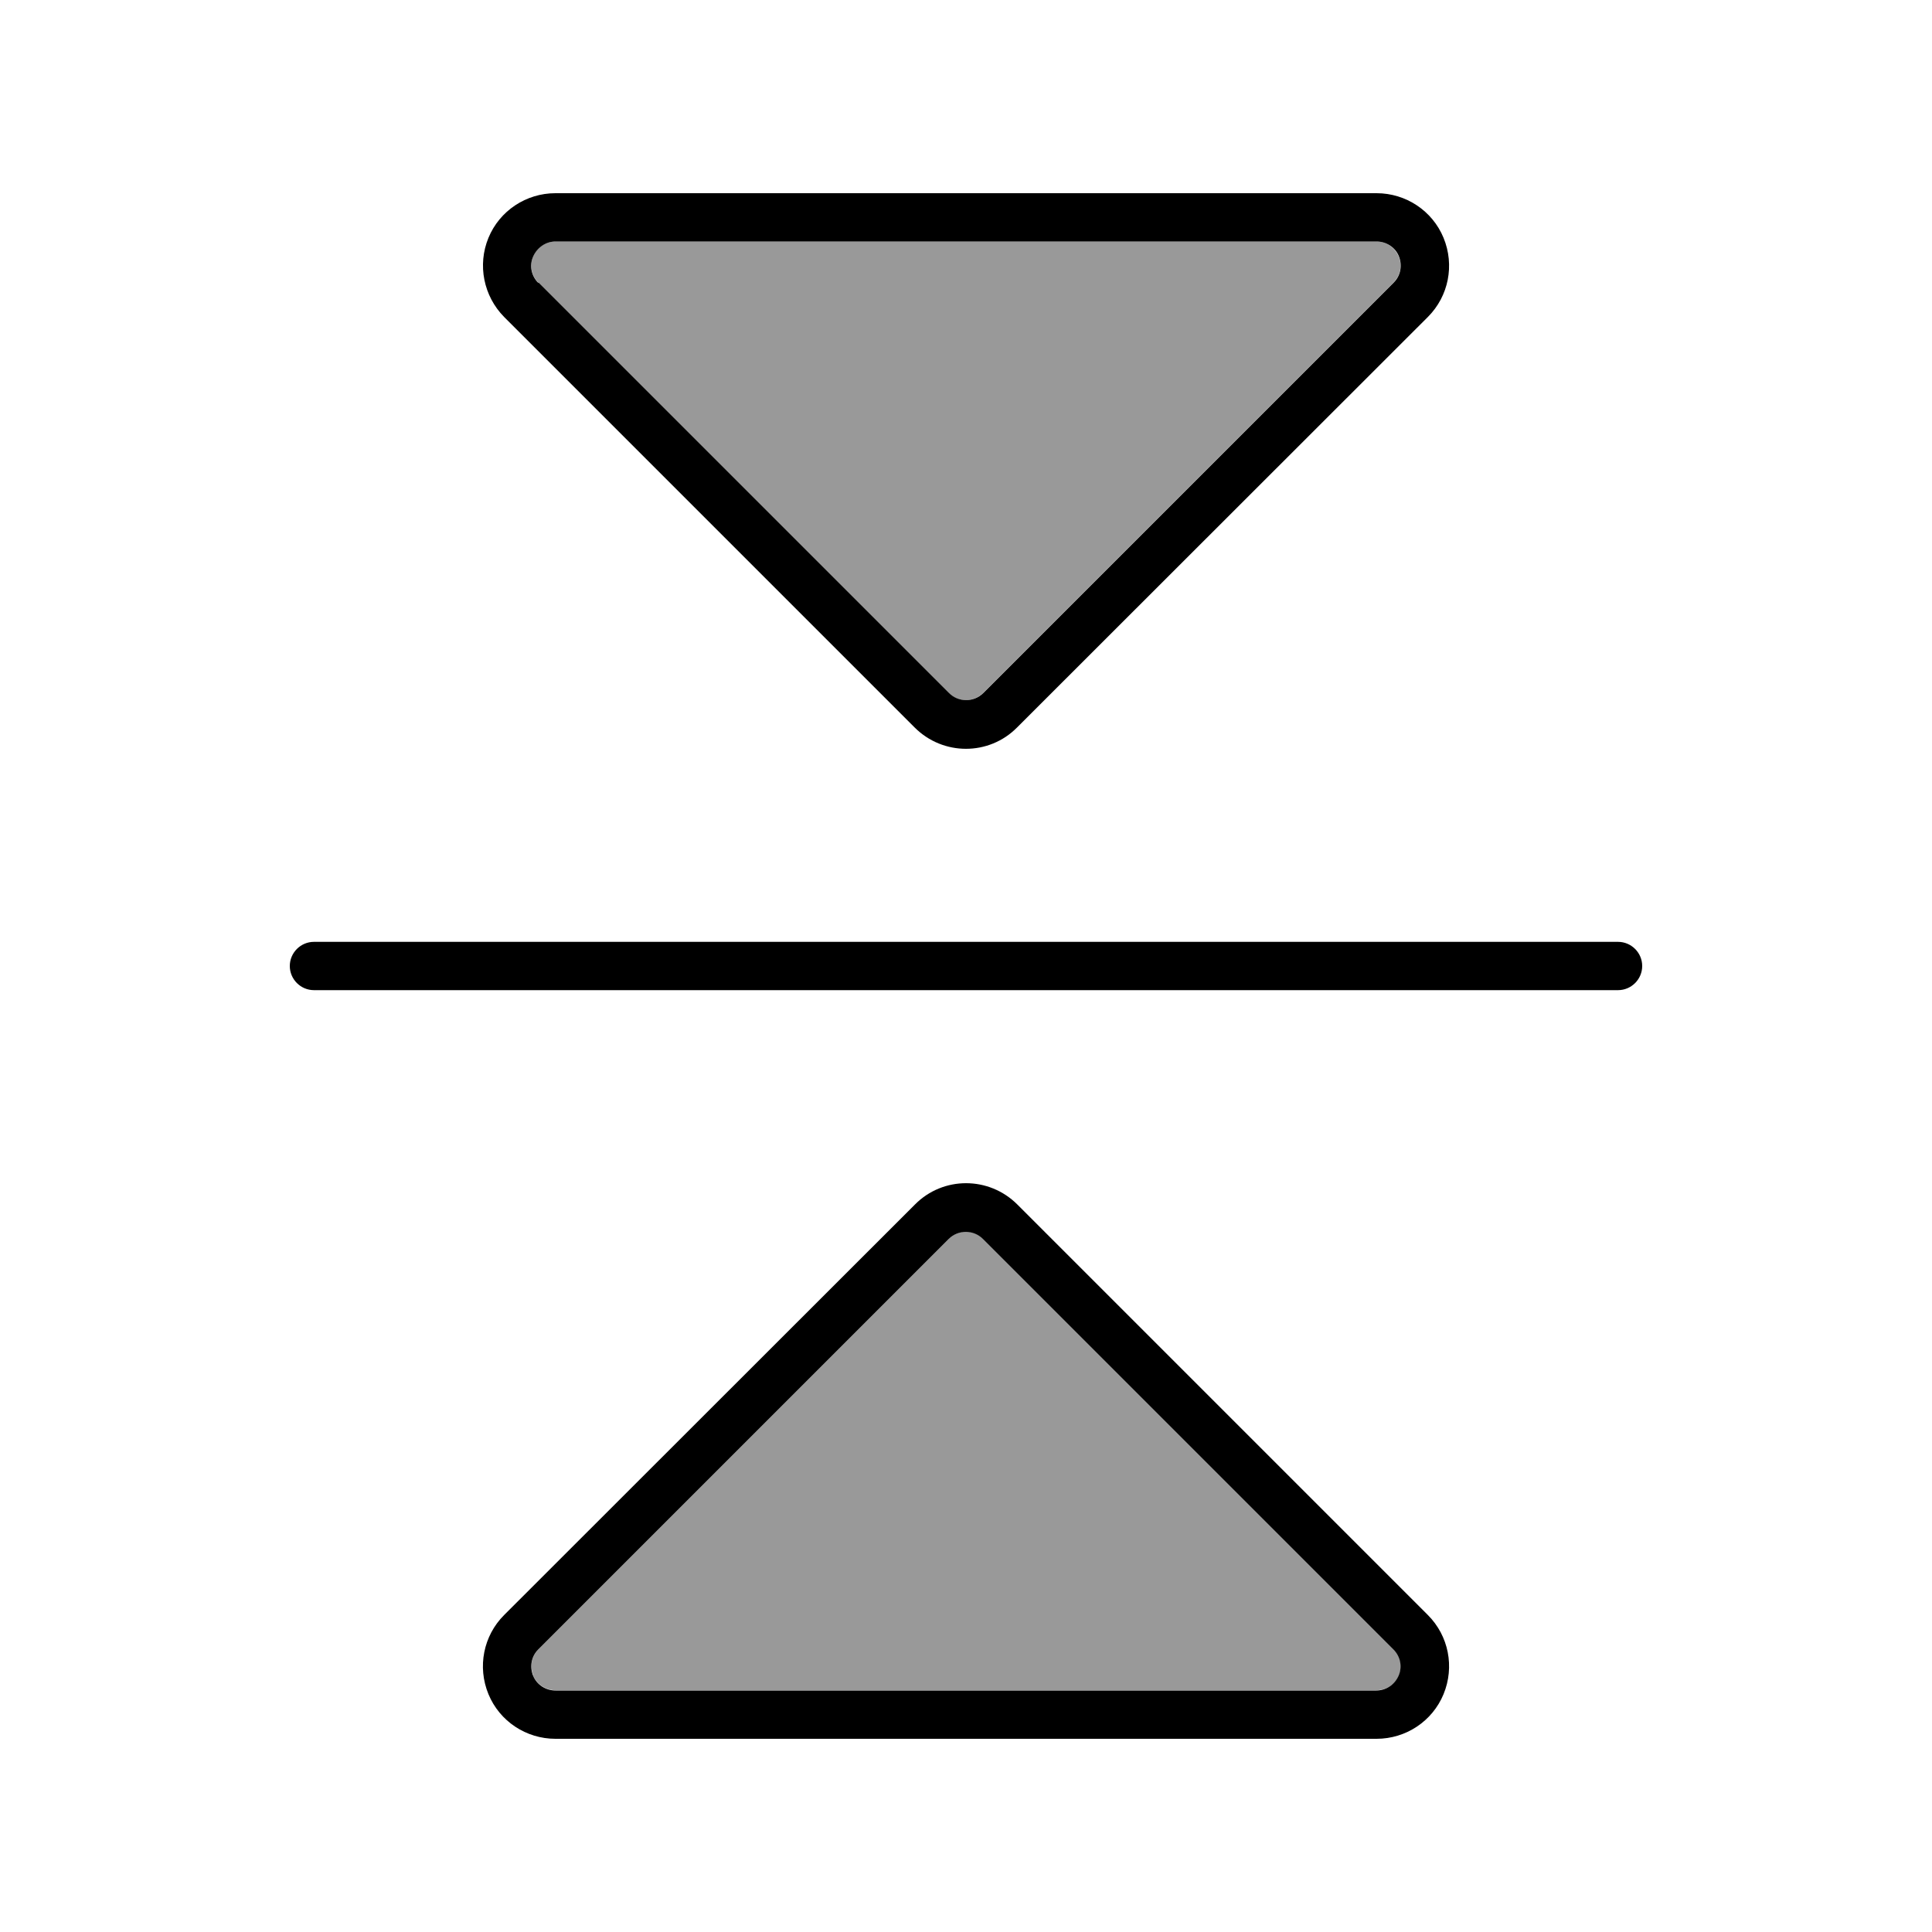
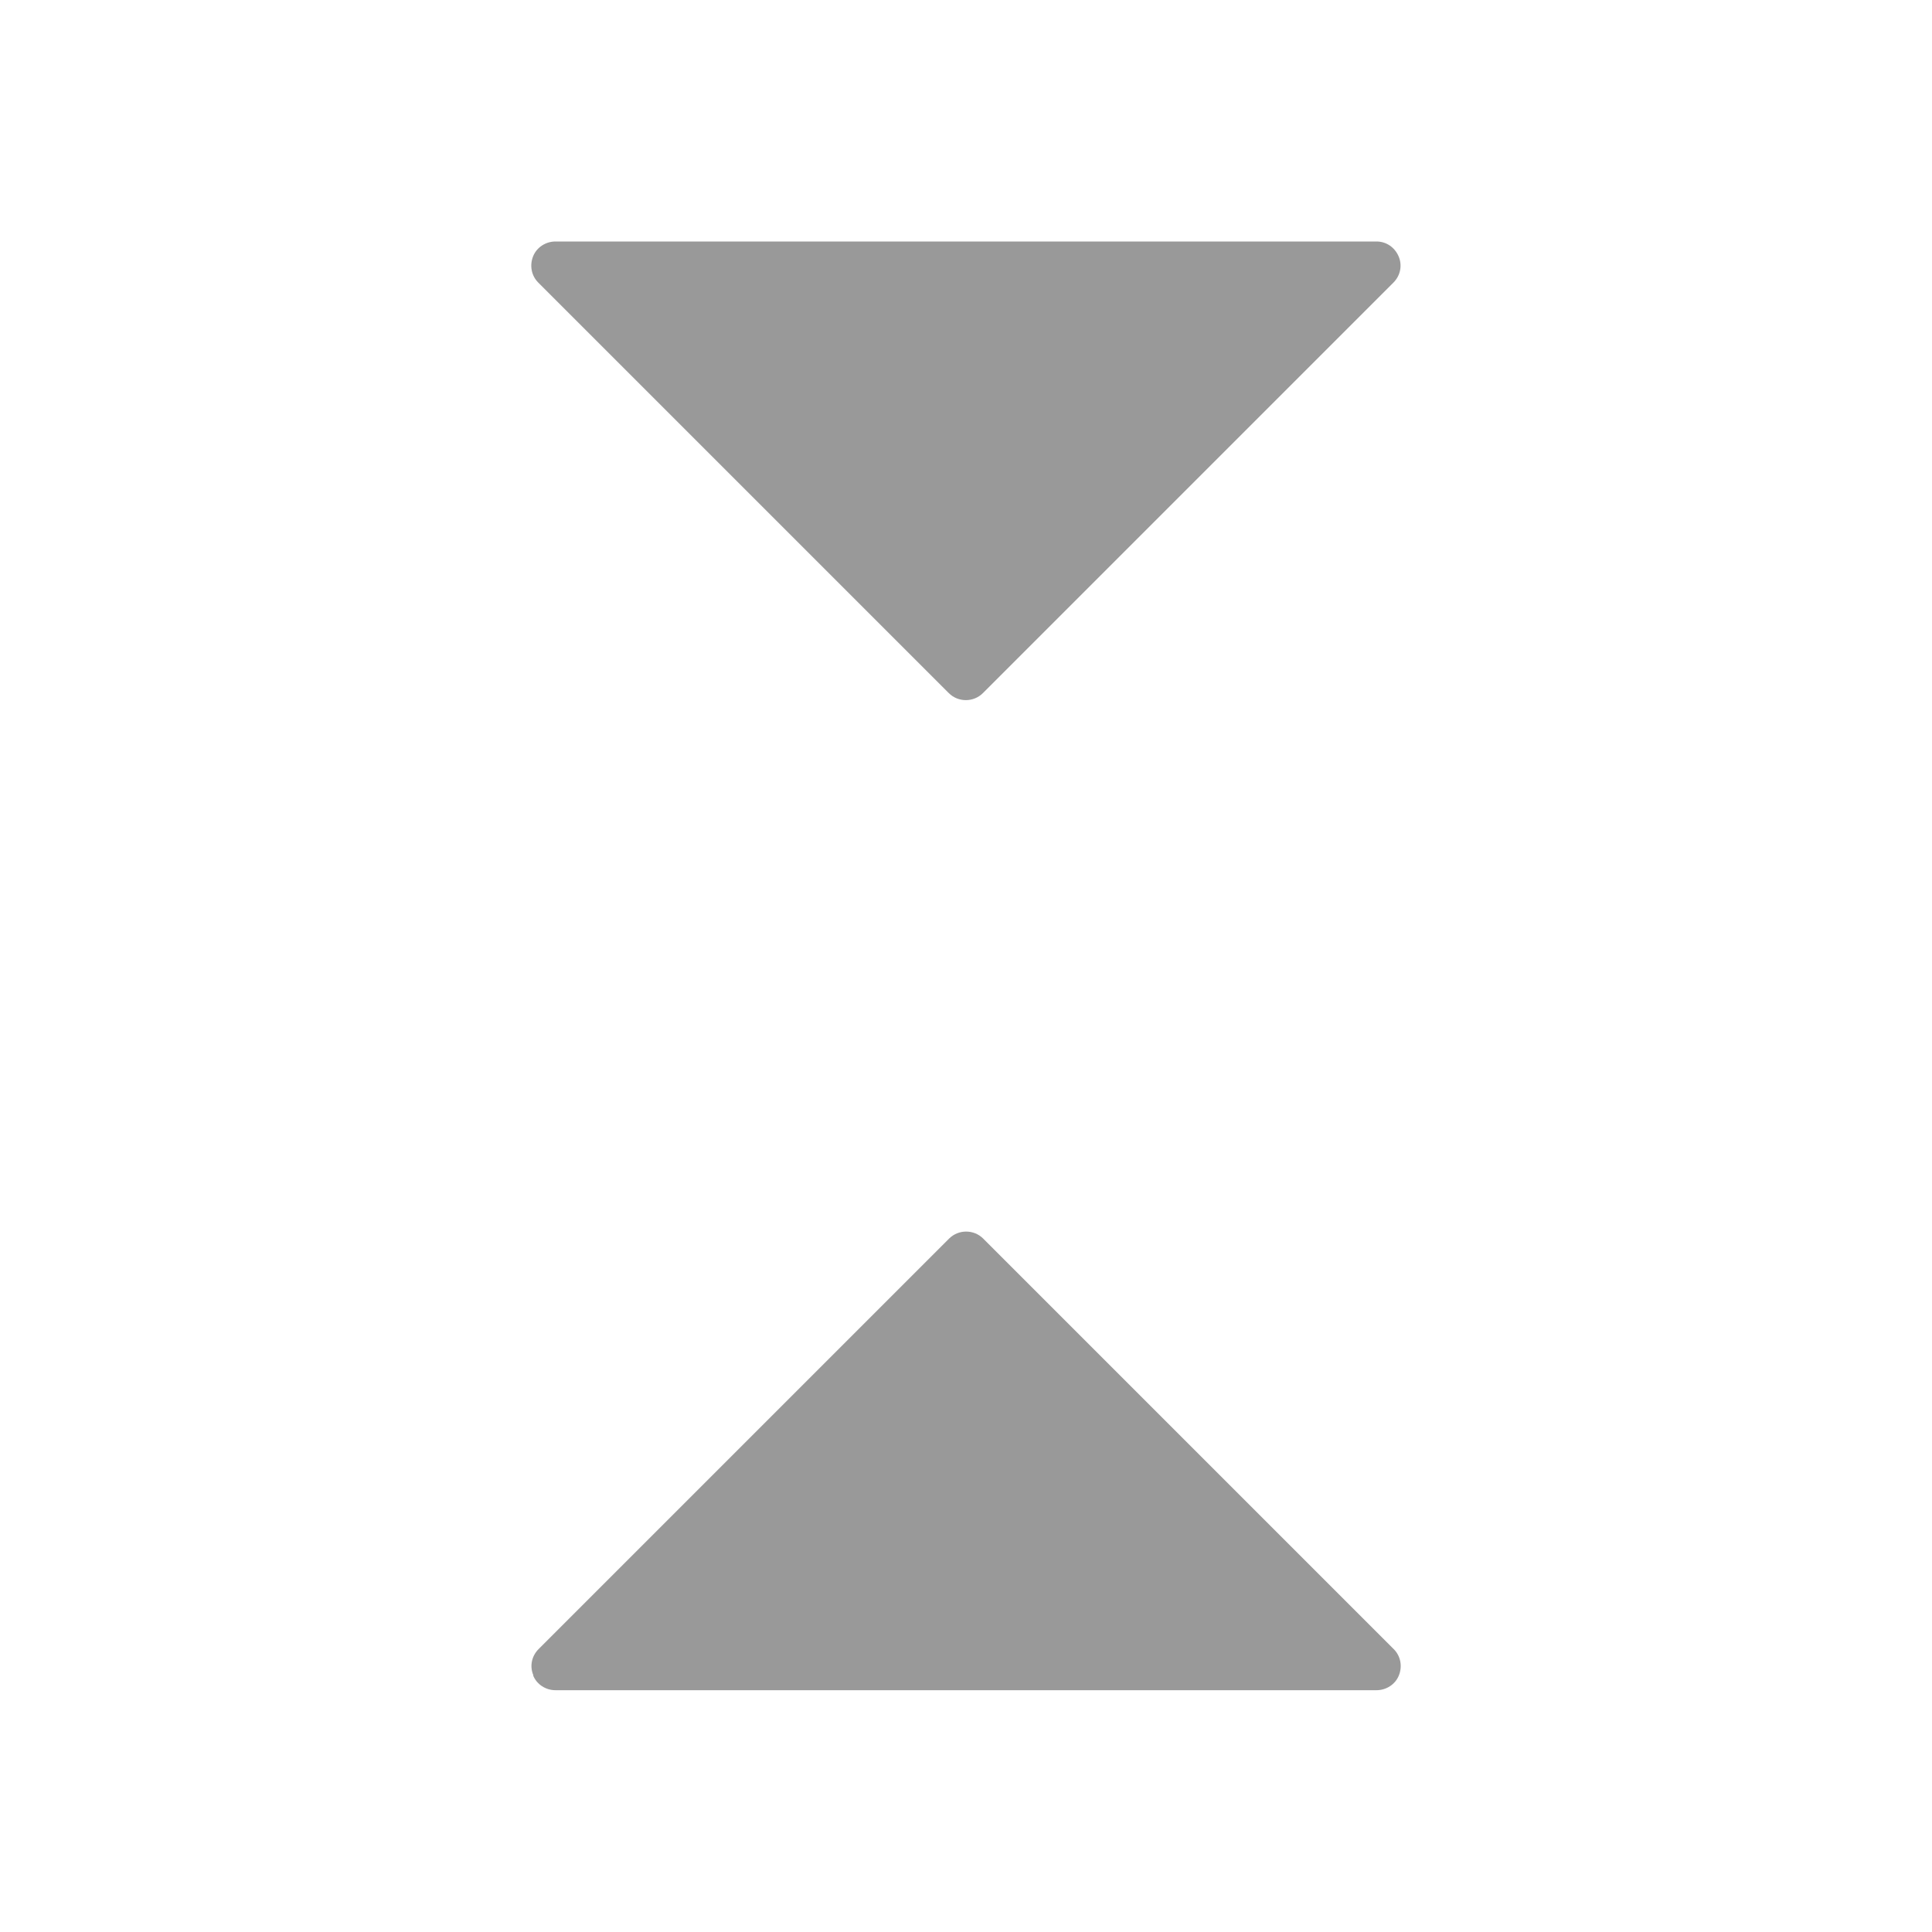
<svg xmlns="http://www.w3.org/2000/svg" viewBox="0 0 640 640">
  <path opacity=".4" fill="currentColor" d="M176.6 84.9C175.4 87.9 176 91.3 178.3 93.6L314.3 229.6C317.4 232.7 322.5 232.7 325.6 229.6L461.6 93.6C463.9 91.3 464.6 87.9 463.3 84.9C462 81.9 459.2 80 456 80L184 80C180.8 80 177.8 81.9 176.6 84.9zM176.6 555C177.8 558 180.8 559.9 184 559.9L456 559.9C459.2 559.9 462.2 558 463.4 555C464.6 552 464 548.6 461.7 546.3L325.7 410.3C322.6 407.2 317.5 407.2 314.4 410.3L178.4 546.3C176.1 548.6 175.4 552 176.7 555z" />
-   <path fill="currentColor" d="M176.6 555.1C175.4 552.1 176 548.7 178.3 546.4L314.3 410.4C317.4 407.3 322.5 407.3 325.6 410.4L461.6 546.4C463.9 548.7 464.6 552.1 463.3 555.1C462 558.1 459.1 560 455.9 560L184 560C180.8 560 177.8 558.1 176.6 555.1zM178.3 93.7C176 91.4 175.3 88 176.6 85C177.9 82 180.8 80 184 80L456 80C459.2 80 462.2 81.9 463.4 84.9C464.6 87.9 464 91.3 461.7 93.6L325.7 229.6C322.6 232.7 317.5 232.7 314.4 229.6L178.4 93.6zM184 64C174.3 64 165.5 69.8 161.8 78.8C158.1 87.8 160.2 98.1 167 105L303 241C312.4 250.4 327.6 250.4 336.9 241L473 105C479.9 98.1 481.9 87.8 478.2 78.8C474.5 69.8 465.7 64 456 64L184 64zM167 535C160.1 541.9 158.1 552.2 161.8 561.2C165.5 570.2 174.3 576 184 576L456 576C465.7 576 474.5 570.2 478.2 561.2C481.9 552.2 479.9 541.9 473 535L337 399C327.6 389.6 312.4 389.6 303.1 399L167 535zM104 312C99.6 312 96 315.6 96 320C96 324.4 99.6 328 104 328L536 328C540.4 328 544 324.4 544 320C544 315.6 540.4 312 536 312L104 312z" />
</svg>